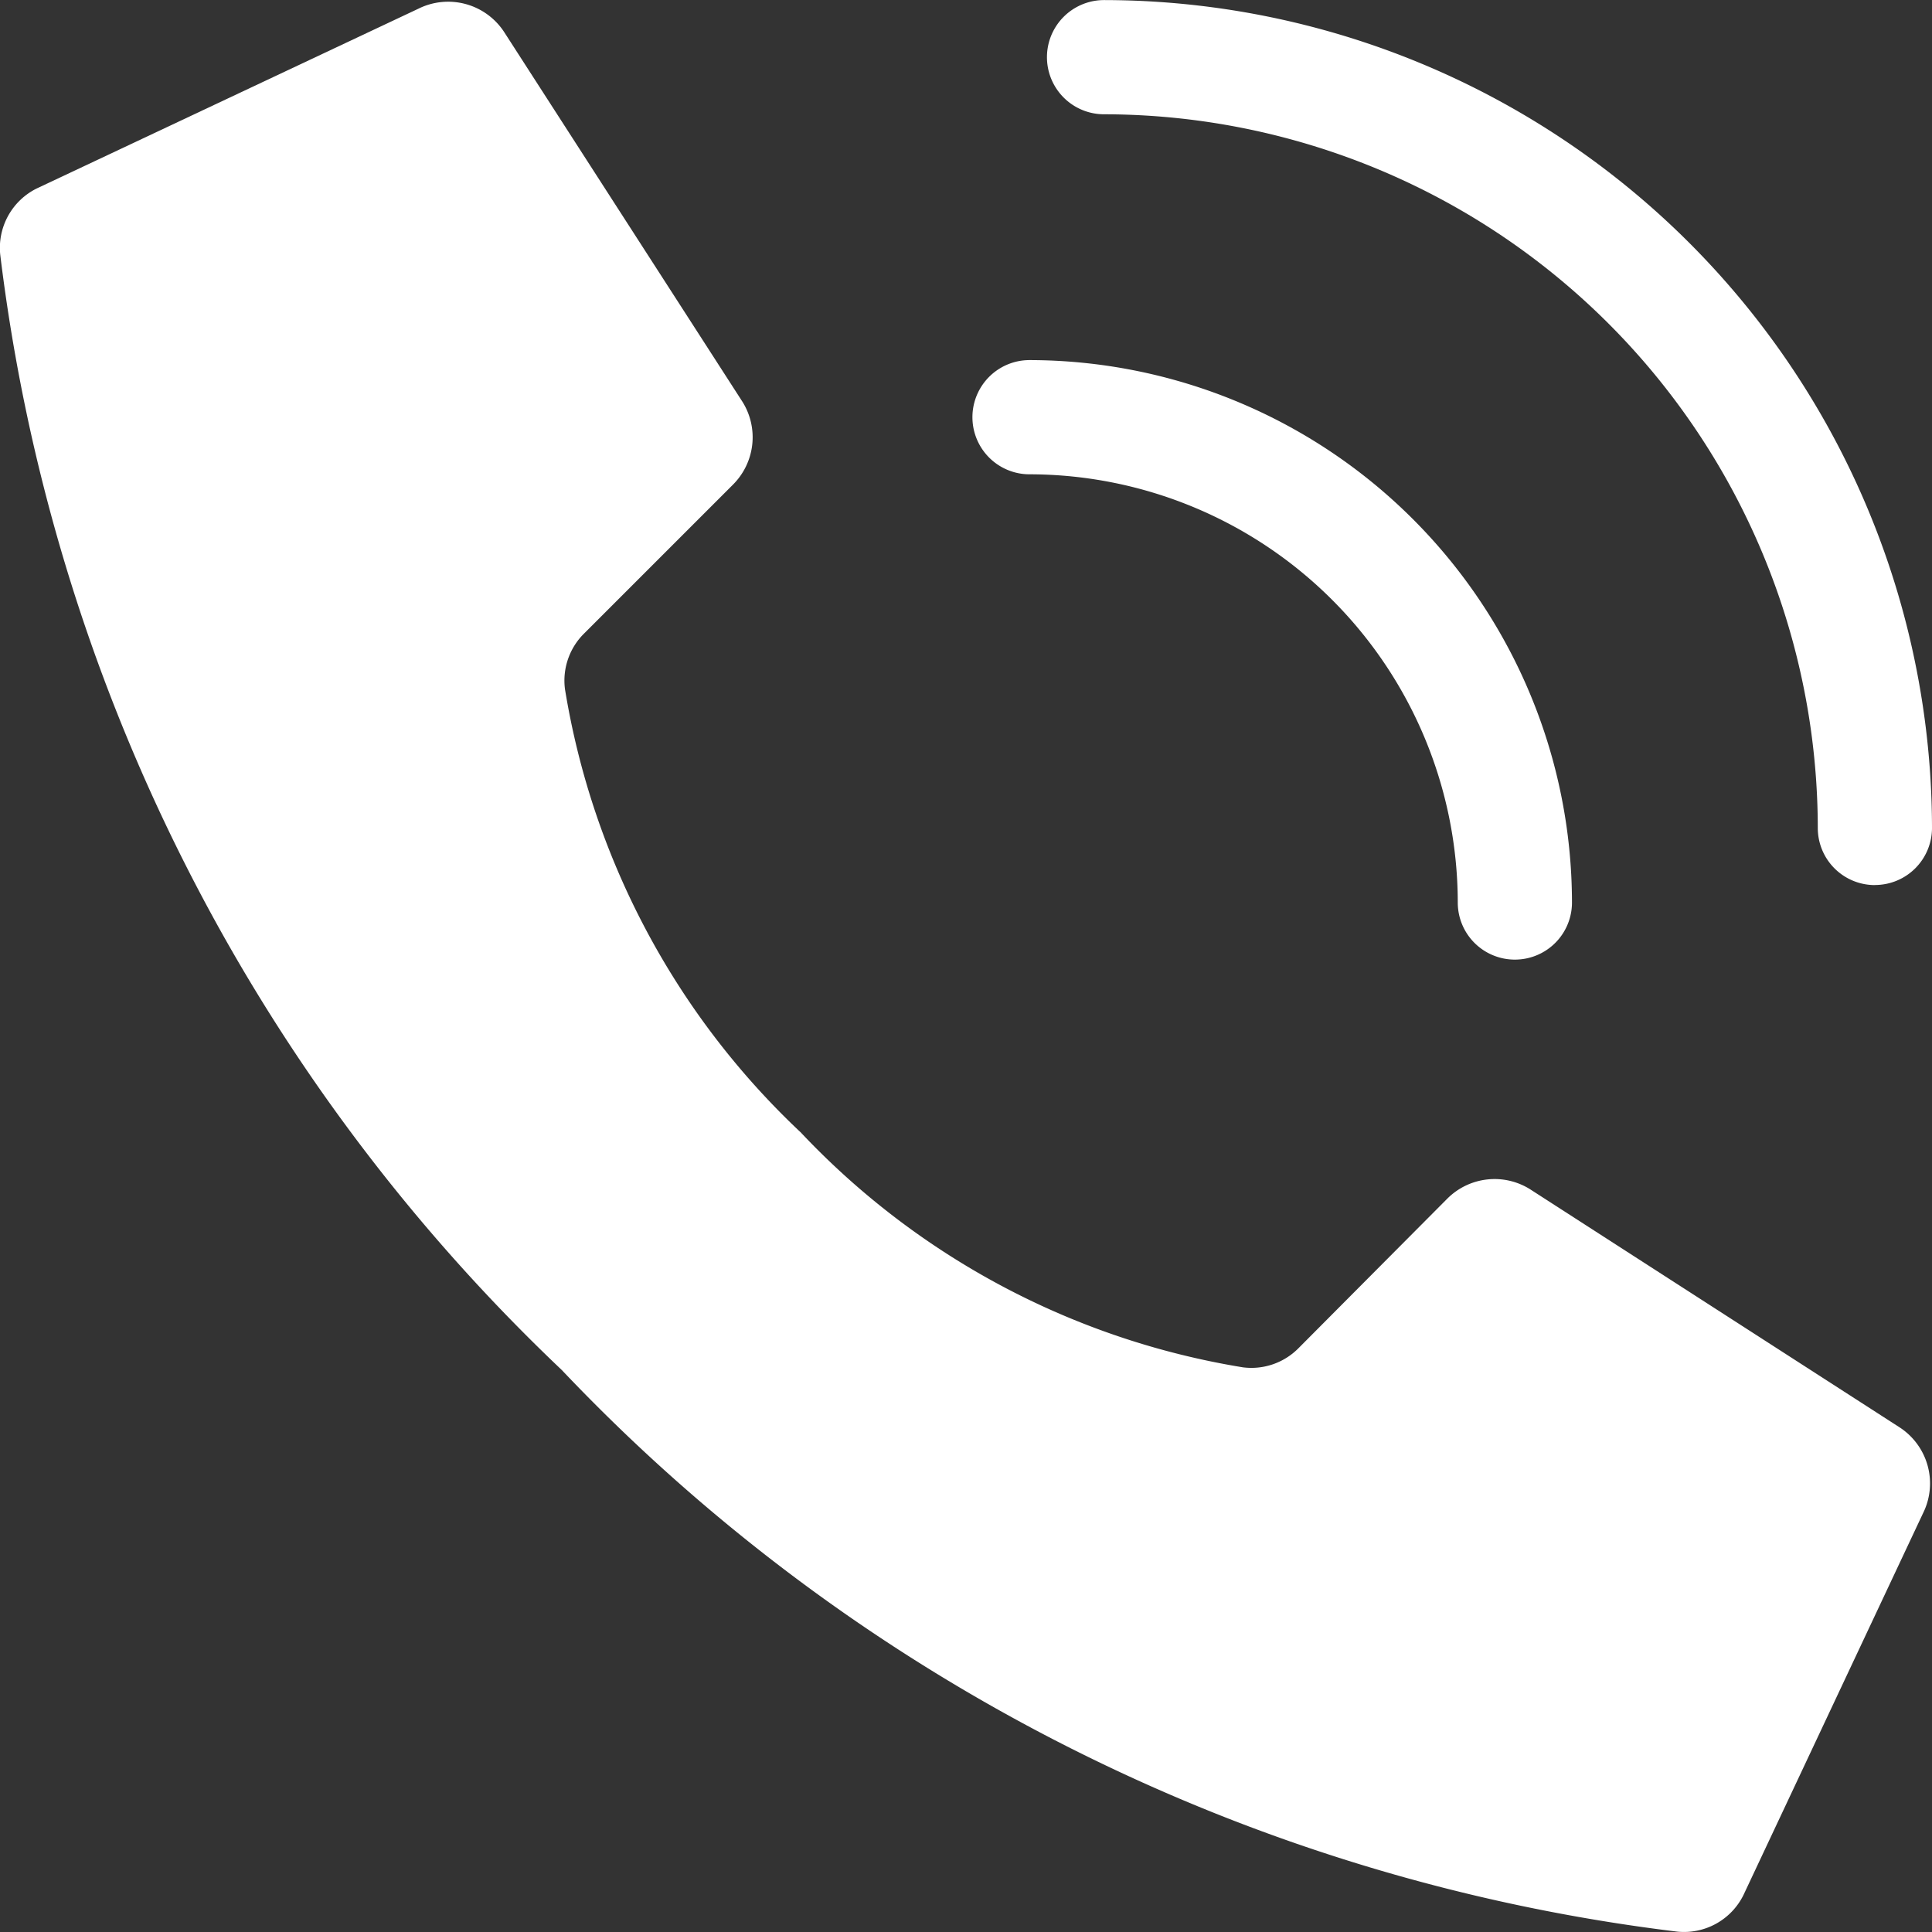
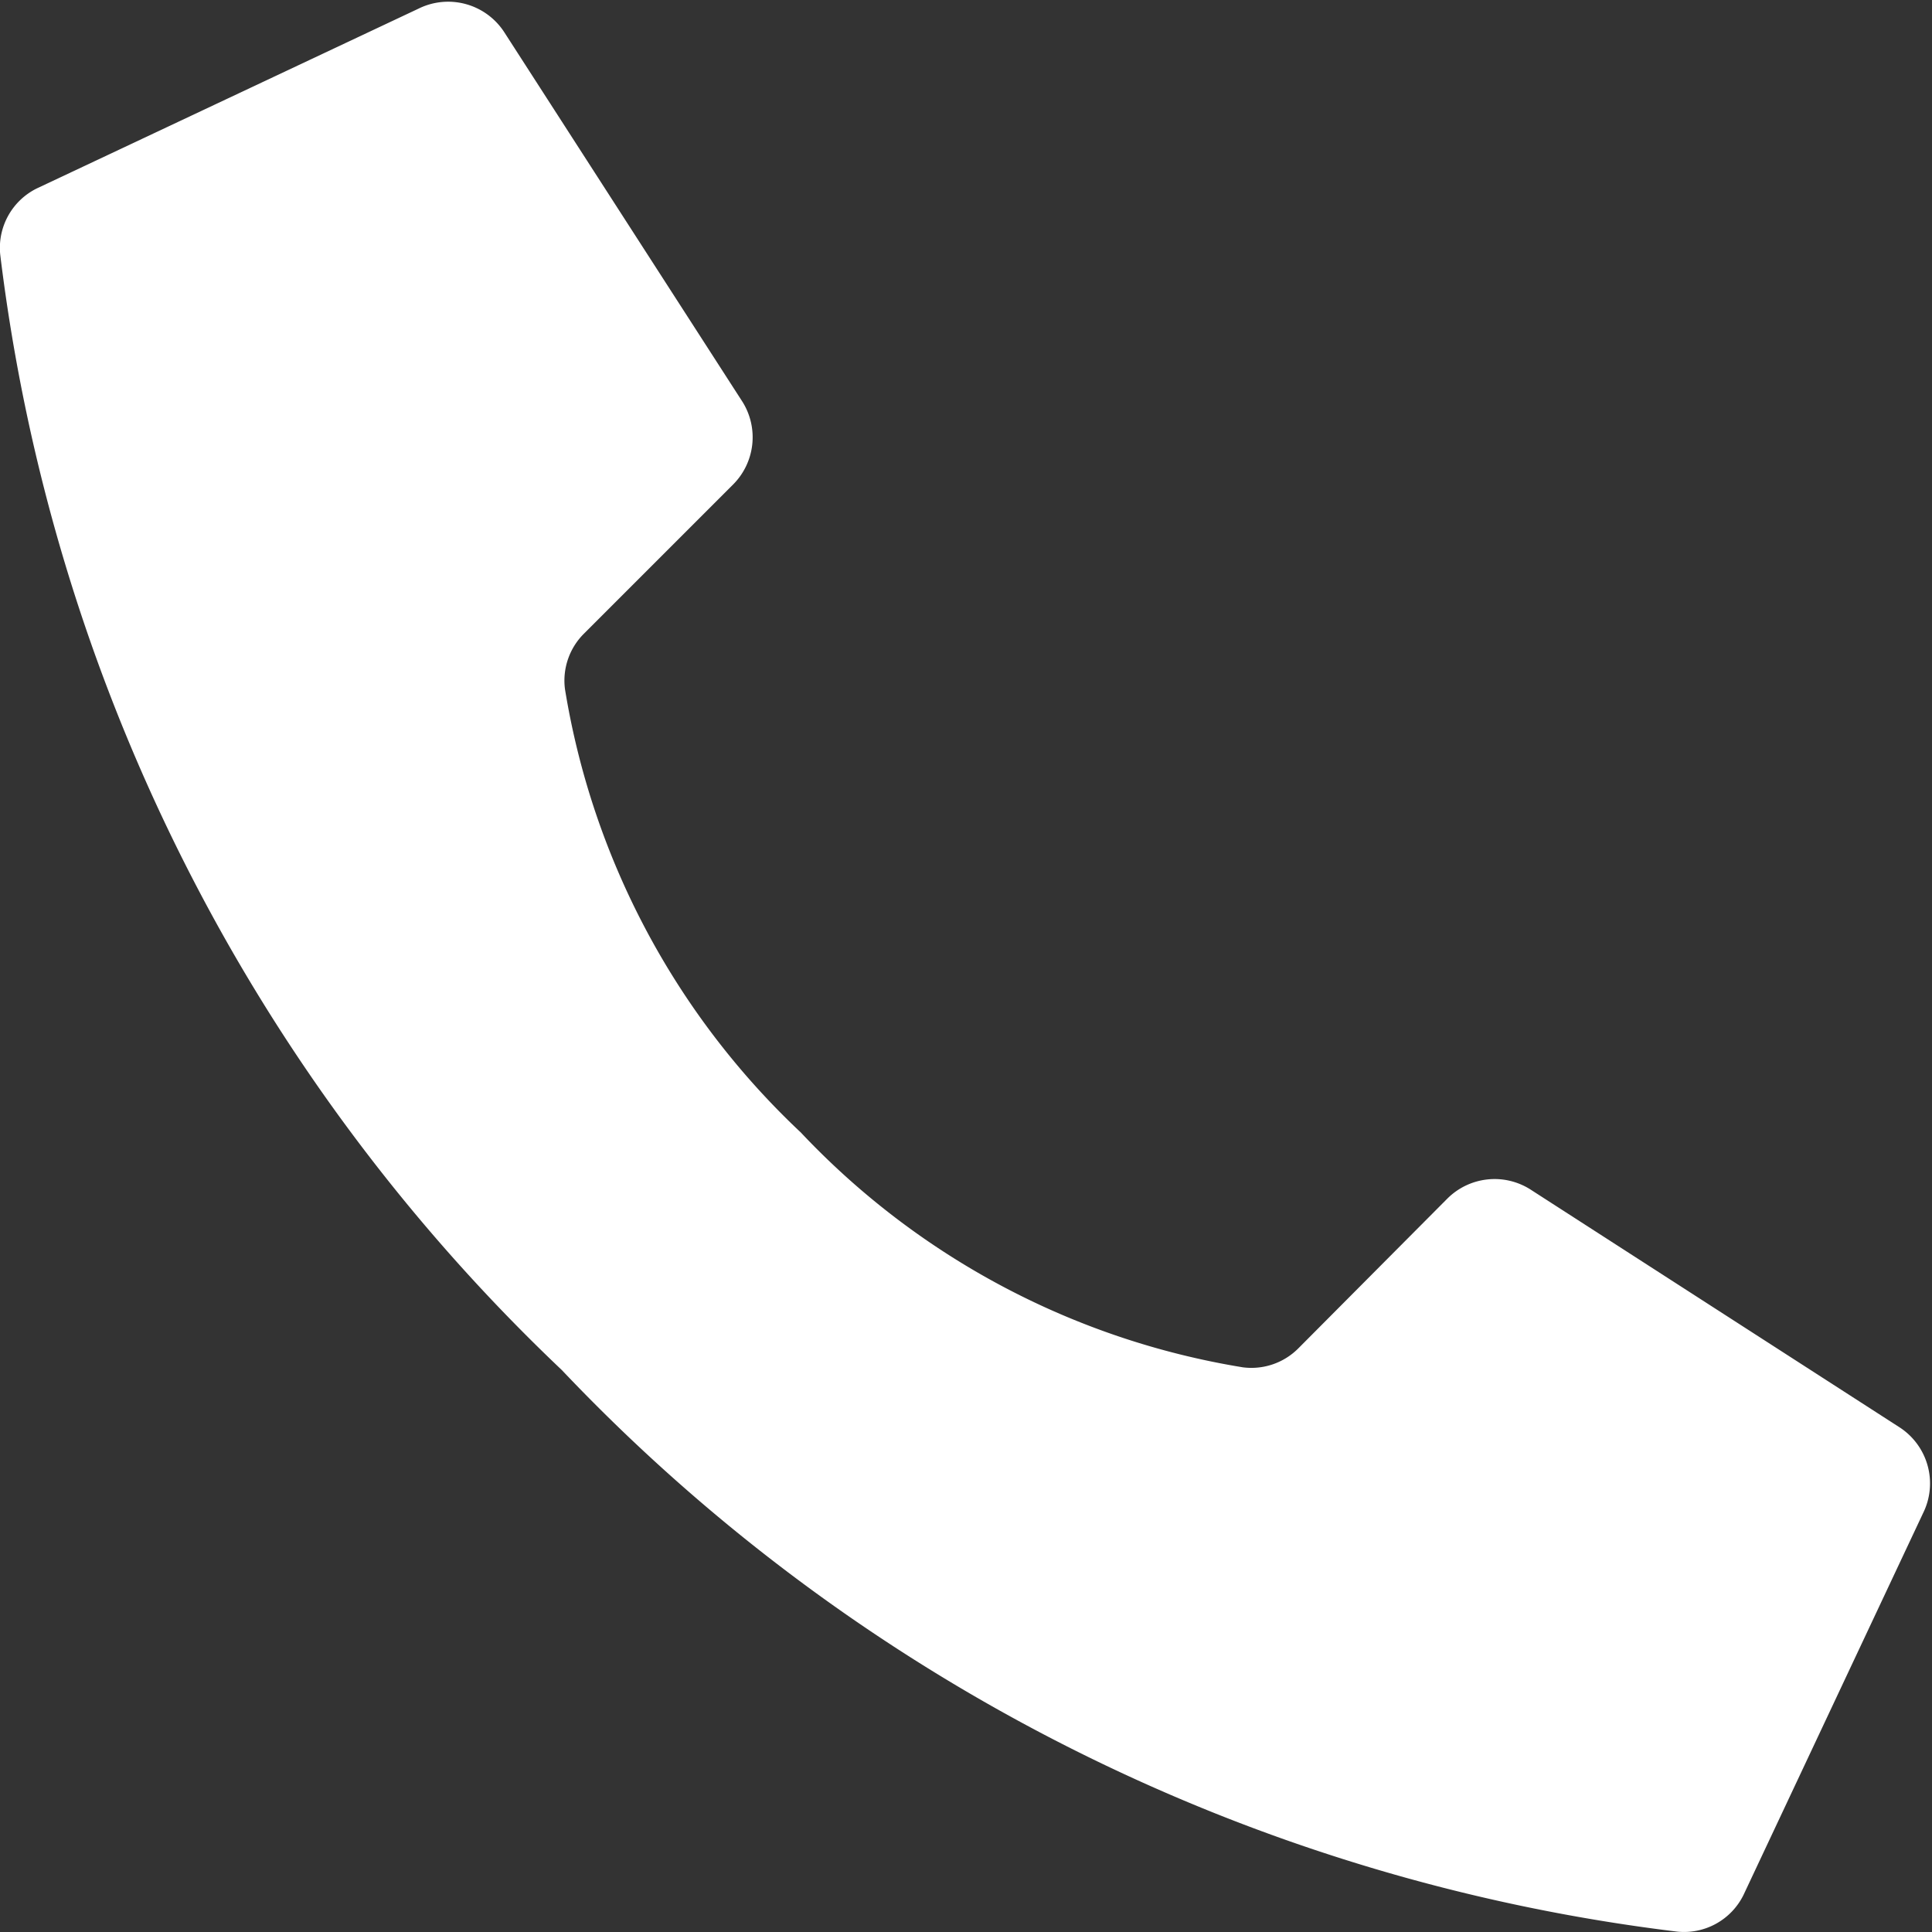
<svg xmlns="http://www.w3.org/2000/svg" width="26" height="26" viewBox="0 0 26 26">
  <rect x="0" y="0" width="26" height="26" fill="#333333" stroke="none" />
  <g transform="translate(0.003)">
    <g transform="translate(-0.003)">
      <path d="M11.765,15.269A10.5,10.5,0,0,1,8.6,9.31a.891.891,0,0,1,.256-.746l2.008-2.008a.9.9,0,0,0,.126-1.11L7.79.481A.9.9,0,0,0,6.628.154L1.494,2.572A.892.892,0,0,0,1,3.463,24.817,24.817,0,0,0,8.558,18.475a24.808,24.808,0,0,0,15.011,7.557.892.892,0,0,0,.891-.493L26.877,20.4a.9.9,0,0,0-.325-1.16l-4.966-3.2a.9.9,0,0,0-1.11.126L18.47,18.182a.891.891,0,0,1-.746.256,10.494,10.494,0,0,1-5.958-3.169Z" transform="translate(-0.997 -0.037)" fill="#fff" />
-       <path d="M35.3,18.068a.768.768,0,0,1-.768-.768,5.77,5.77,0,0,0-5.763-5.763.768.768,0,1,1,0-1.537,7.308,7.308,0,0,1,7.3,7.3A.768.768,0,0,1,35.3,18.068Z" transform="translate(-14.914 -5.154)" fill="#fff" />
-       <path d="M39.142,11.911a.768.768,0,0,1-.768-.768,9.616,9.616,0,0,0-9.605-9.605.768.768,0,1,1,0-1.537A11.154,11.154,0,0,1,39.911,11.142a.768.768,0,0,1-.768.768Z" transform="translate(-13.911)" fill="#fff" />
+       <path d="M35.3,18.068A.768.768,0,0,1,35.3,18.068Z" transform="translate(-14.914 -5.154)" fill="#fff" />
    </g>
  </g>
</svg>